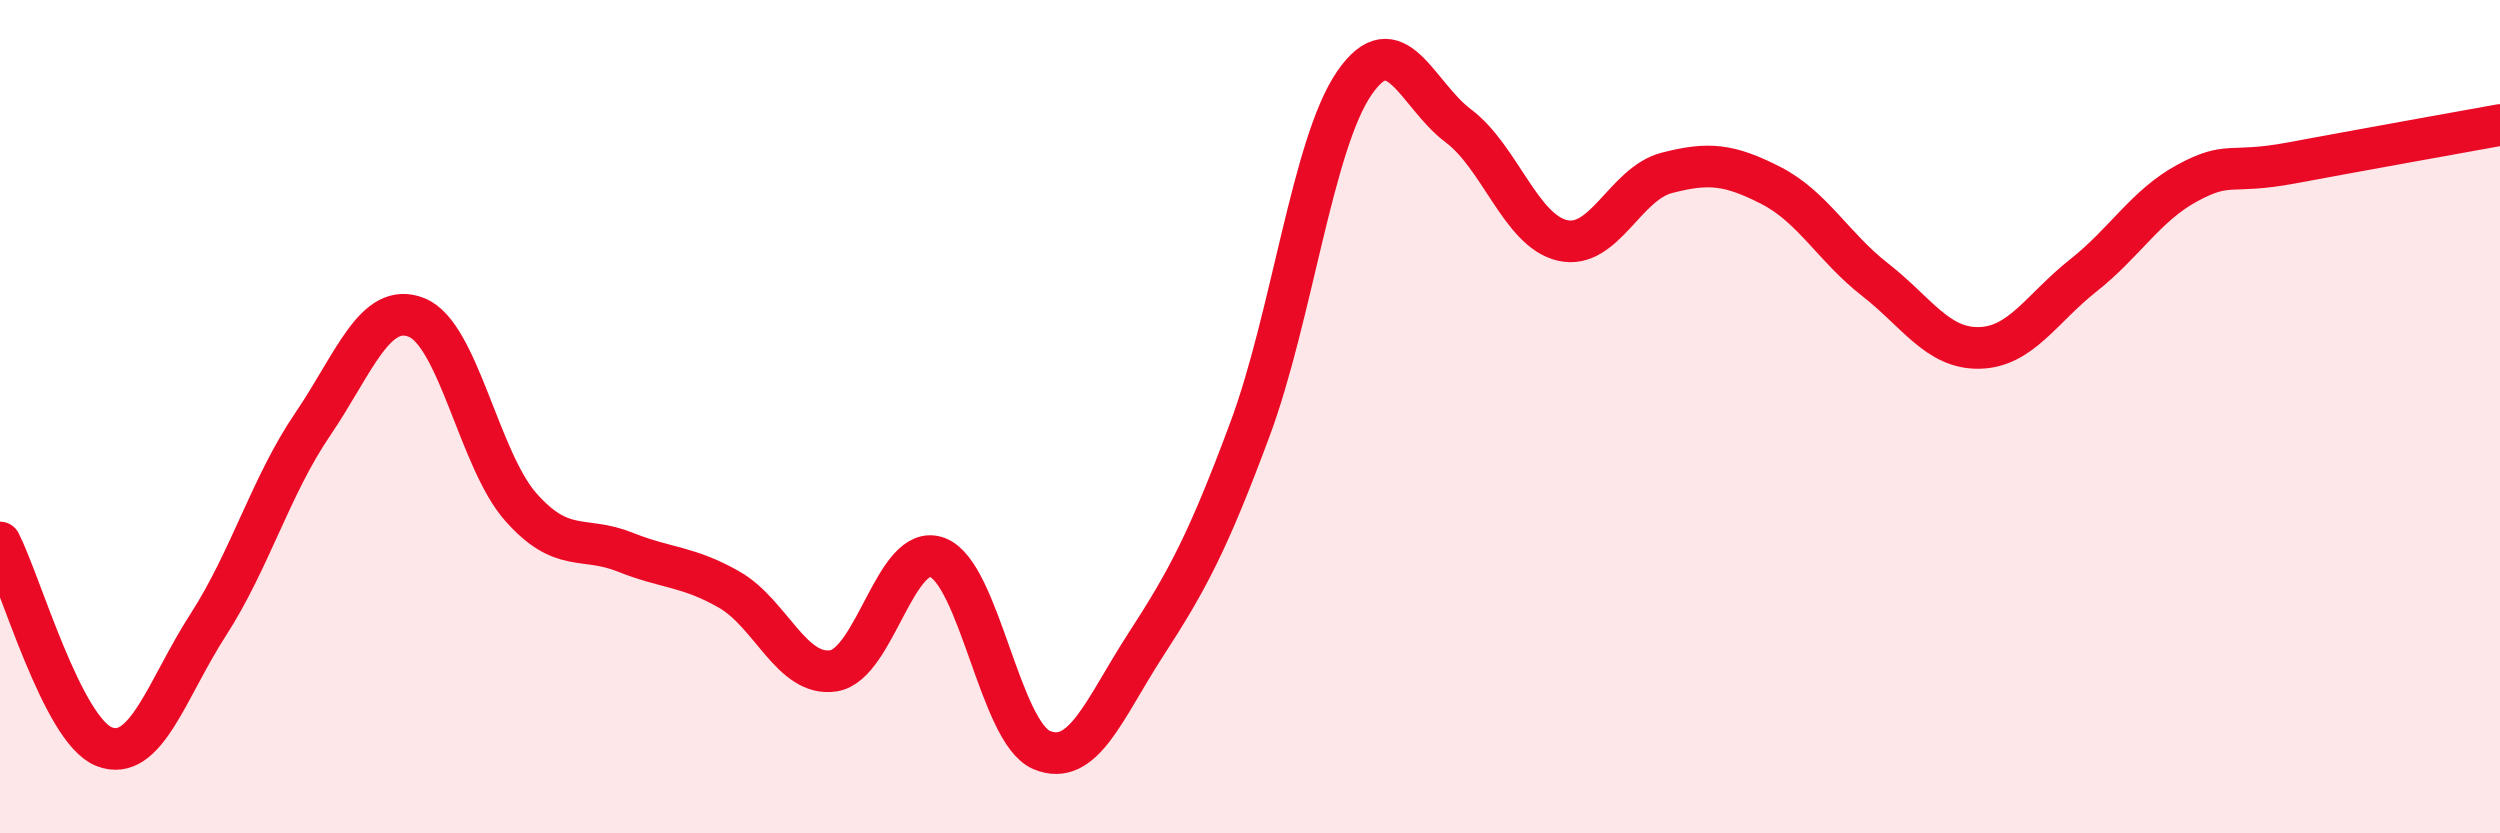
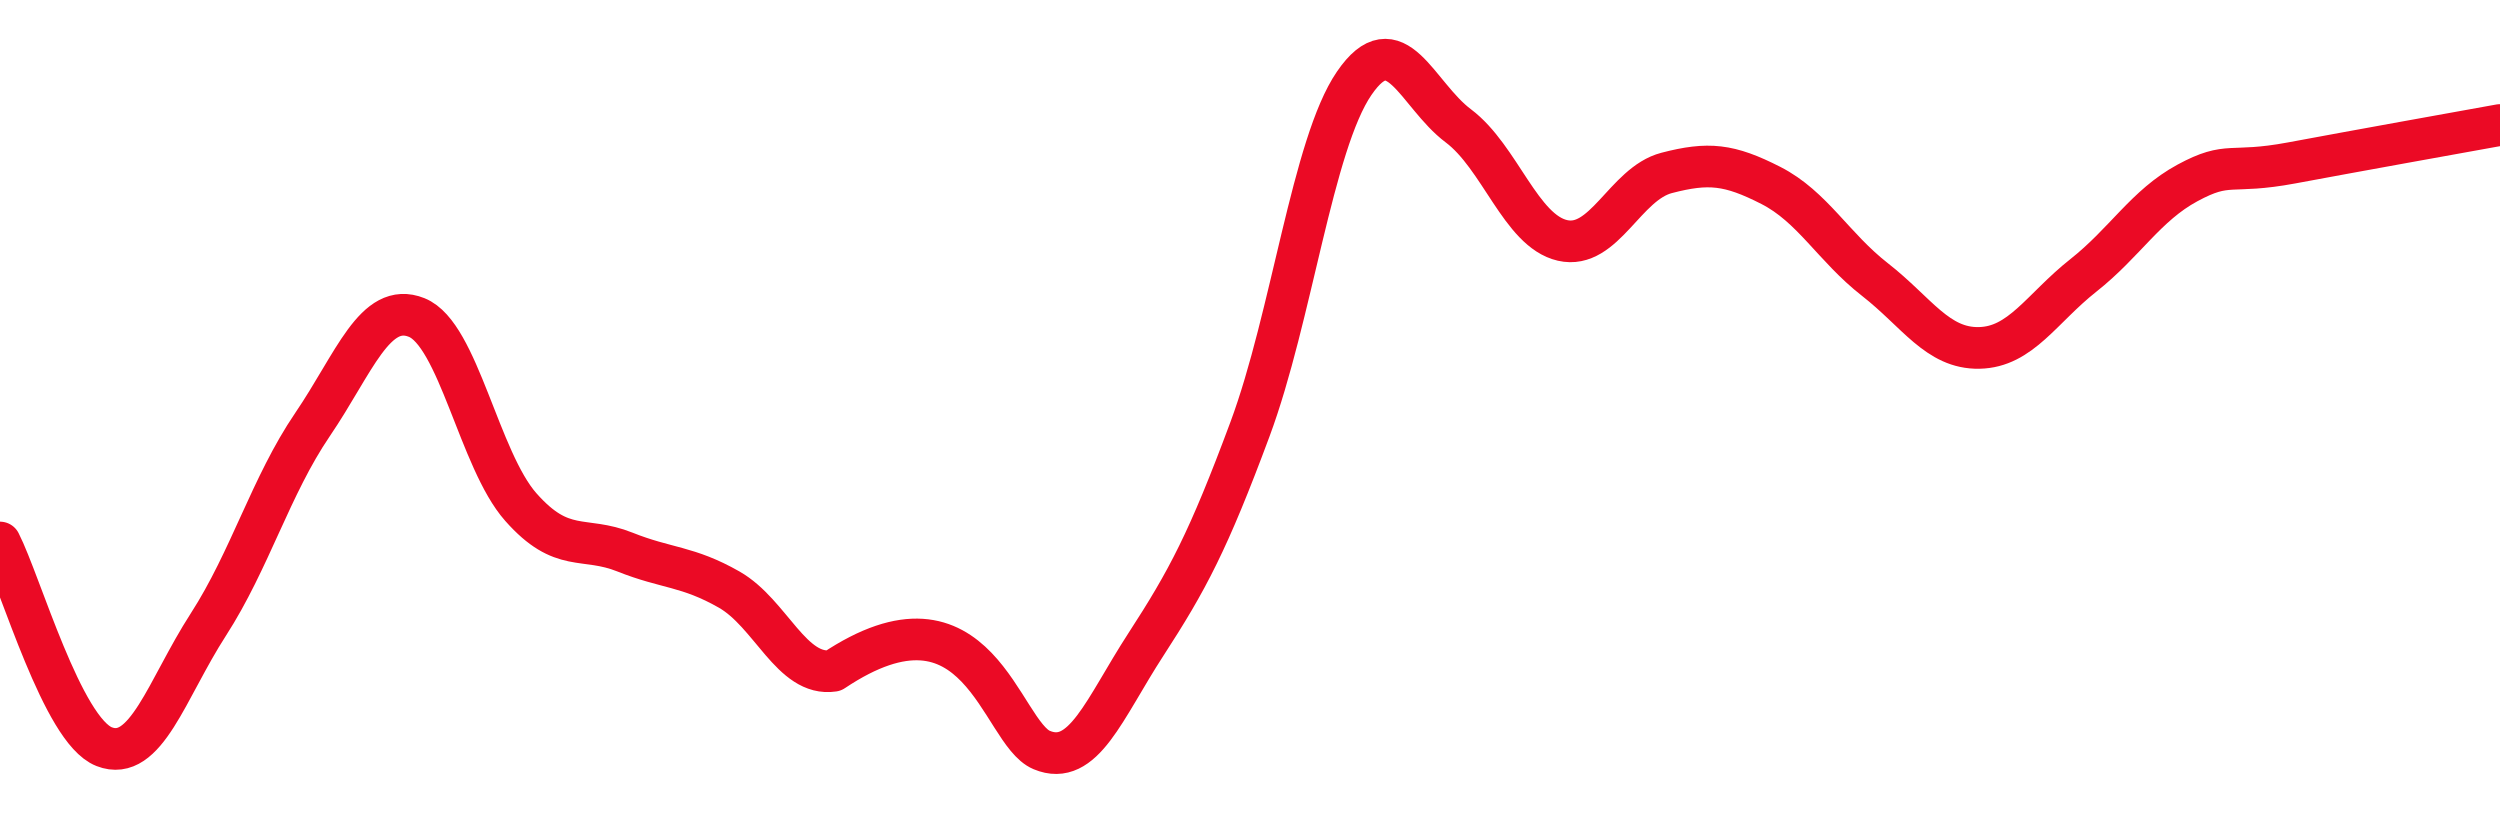
<svg xmlns="http://www.w3.org/2000/svg" width="60" height="20" viewBox="0 0 60 20">
-   <path d="M 0,13.02 C 0.5,14 1.5,17.53 2.5,17.92 C 3.5,18.31 4,16.54 5,14.99 C 6,13.44 6.5,11.66 7.5,10.19 C 8.5,8.72 9,7.22 10,7.62 C 11,8.02 11.5,11.04 12.5,12.17 C 13.5,13.3 14,12.85 15,13.25 C 16,13.65 16.5,13.58 17.5,14.15 C 18.5,14.72 19,16.25 20,16.1 C 21,15.95 21.5,13 22.5,13.38 C 23.5,13.76 24,17.58 25,18 C 26,18.42 26.5,17.01 27.5,15.47 C 28.5,13.93 29,12.99 30,10.3 C 31,7.61 31.5,3.46 32.5,2 C 33.5,0.54 34,2.27 35,3.02 C 36,3.77 36.5,5.54 37.5,5.77 C 38.5,6 39,4.41 40,4.15 C 41,3.89 41.5,3.94 42.5,4.45 C 43.5,4.96 44,5.93 45,6.71 C 46,7.49 46.5,8.37 47.5,8.35 C 48.5,8.33 49,7.4 50,6.61 C 51,5.82 51.5,4.93 52.5,4.39 C 53.5,3.85 53.5,4.19 55,3.91 C 56.5,3.63 59,3.18 60,3L60 20L0 20Z" fill="#EB0A25" opacity="0.1" stroke-linecap="round" stroke-linejoin="round" />
-   <path d="M 0,13.02 C 0.5,14 1.5,17.53 2.5,17.92 C 3.5,18.31 4,16.54 5,14.99 C 6,13.44 6.5,11.66 7.5,10.19 C 8.5,8.72 9,7.22 10,7.62 C 11,8.02 11.5,11.04 12.5,12.17 C 13.5,13.3 14,12.85 15,13.25 C 16,13.65 16.5,13.58 17.5,14.15 C 18.5,14.72 19,16.25 20,16.1 C 21,15.95 21.5,13 22.5,13.38 C 23.5,13.76 24,17.58 25,18 C 26,18.42 26.5,17.01 27.5,15.47 C 28.5,13.93 29,12.99 30,10.3 C 31,7.61 31.5,3.46 32.5,2 C 33.5,0.54 34,2.27 35,3.02 C 36,3.77 36.5,5.54 37.5,5.77 C 38.5,6 39,4.41 40,4.15 C 41,3.89 41.5,3.94 42.5,4.45 C 43.5,4.96 44,5.93 45,6.71 C 46,7.49 46.5,8.37 47.5,8.35 C 48.5,8.33 49,7.4 50,6.61 C 51,5.82 51.5,4.93 52.5,4.39 C 53.5,3.85 53.5,4.19 55,3.91 C 56.5,3.63 59,3.18 60,3" stroke="#EB0A25" stroke-width="1" fill="none" stroke-linecap="round" stroke-linejoin="round" />
+   <path d="M 0,13.02 C 0.5,14 1.5,17.53 2.5,17.92 C 3.5,18.31 4,16.54 5,14.99 C 6,13.44 6.5,11.66 7.5,10.19 C 8.5,8.72 9,7.22 10,7.62 C 11,8.02 11.5,11.04 12.5,12.17 C 13.5,13.3 14,12.85 15,13.25 C 16,13.65 16.5,13.58 17.5,14.15 C 18.5,14.72 19,16.25 20,16.1 C 23.5,13.76 24,17.58 25,18 C 26,18.42 26.5,17.01 27.5,15.47 C 28.5,13.93 29,12.99 30,10.3 C 31,7.61 31.5,3.46 32.5,2 C 33.5,0.54 34,2.27 35,3.02 C 36,3.77 36.5,5.54 37.5,5.77 C 38.5,6 39,4.41 40,4.15 C 41,3.89 41.5,3.94 42.5,4.45 C 43.5,4.96 44,5.93 45,6.71 C 46,7.49 46.5,8.37 47.5,8.35 C 48.5,8.33 49,7.4 50,6.61 C 51,5.82 51.5,4.93 52.5,4.39 C 53.5,3.85 53.5,4.19 55,3.91 C 56.5,3.63 59,3.18 60,3" stroke="#EB0A25" stroke-width="1" fill="none" stroke-linecap="round" stroke-linejoin="round" />
</svg>